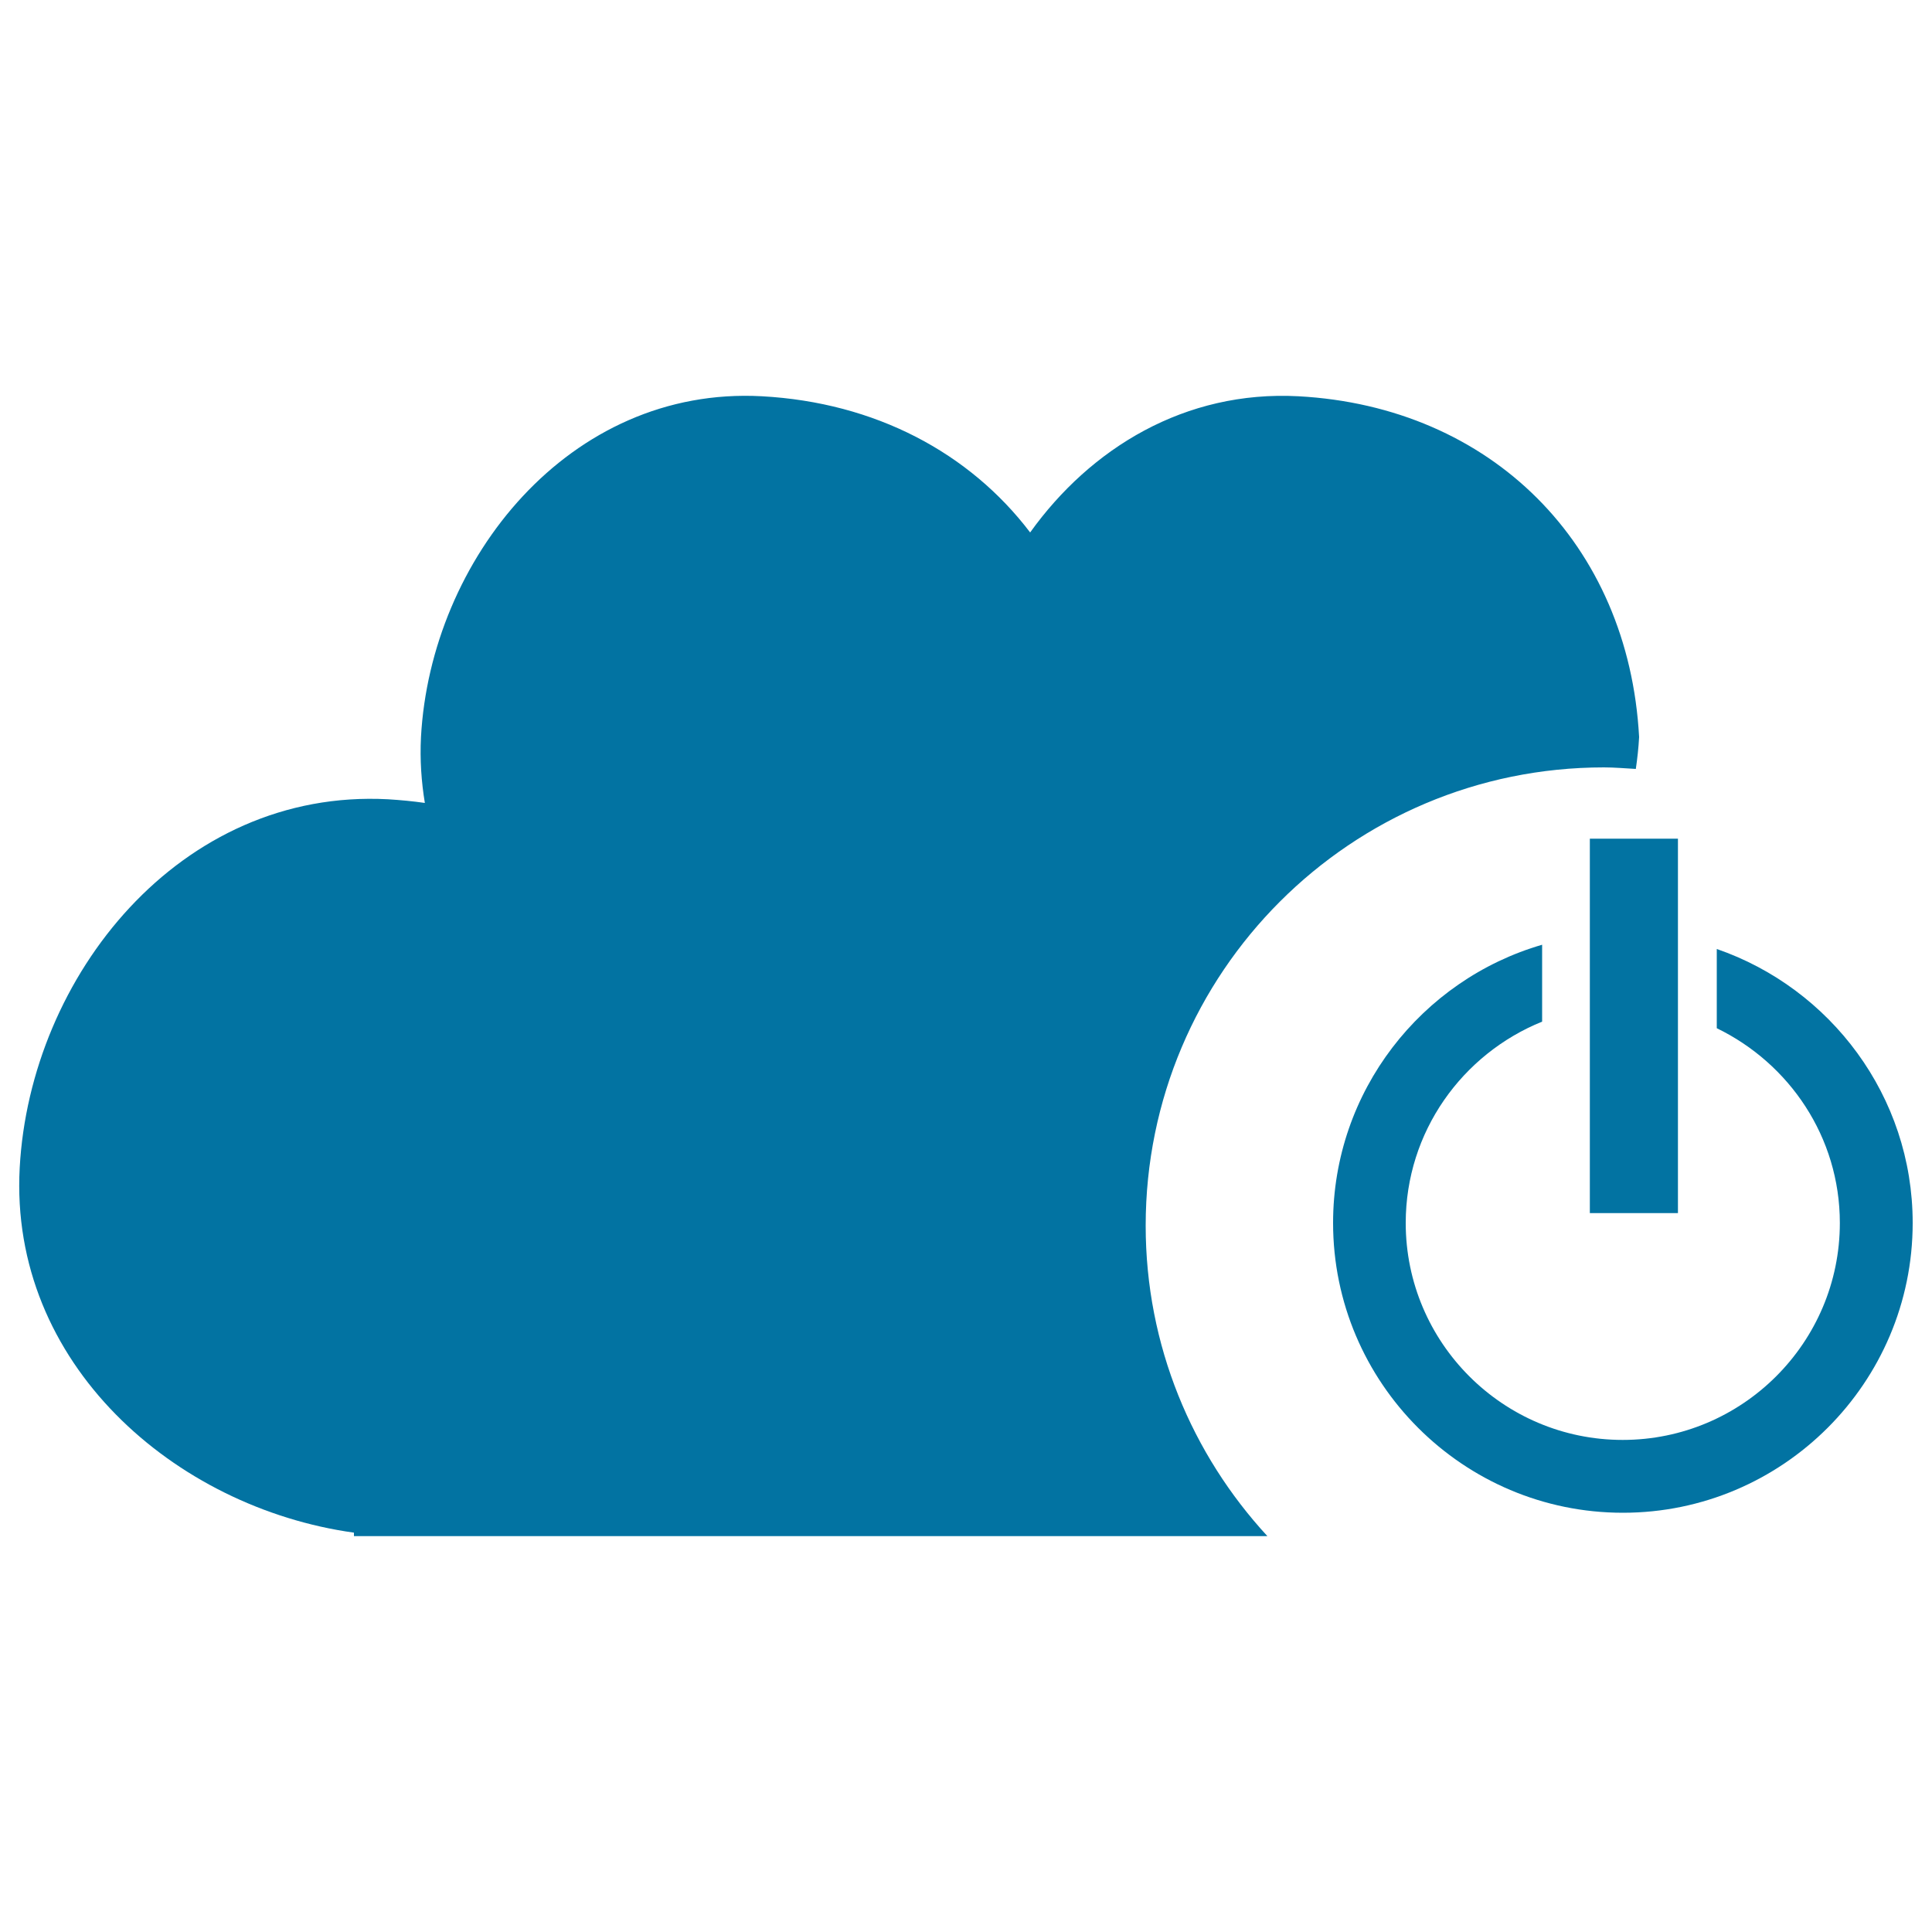
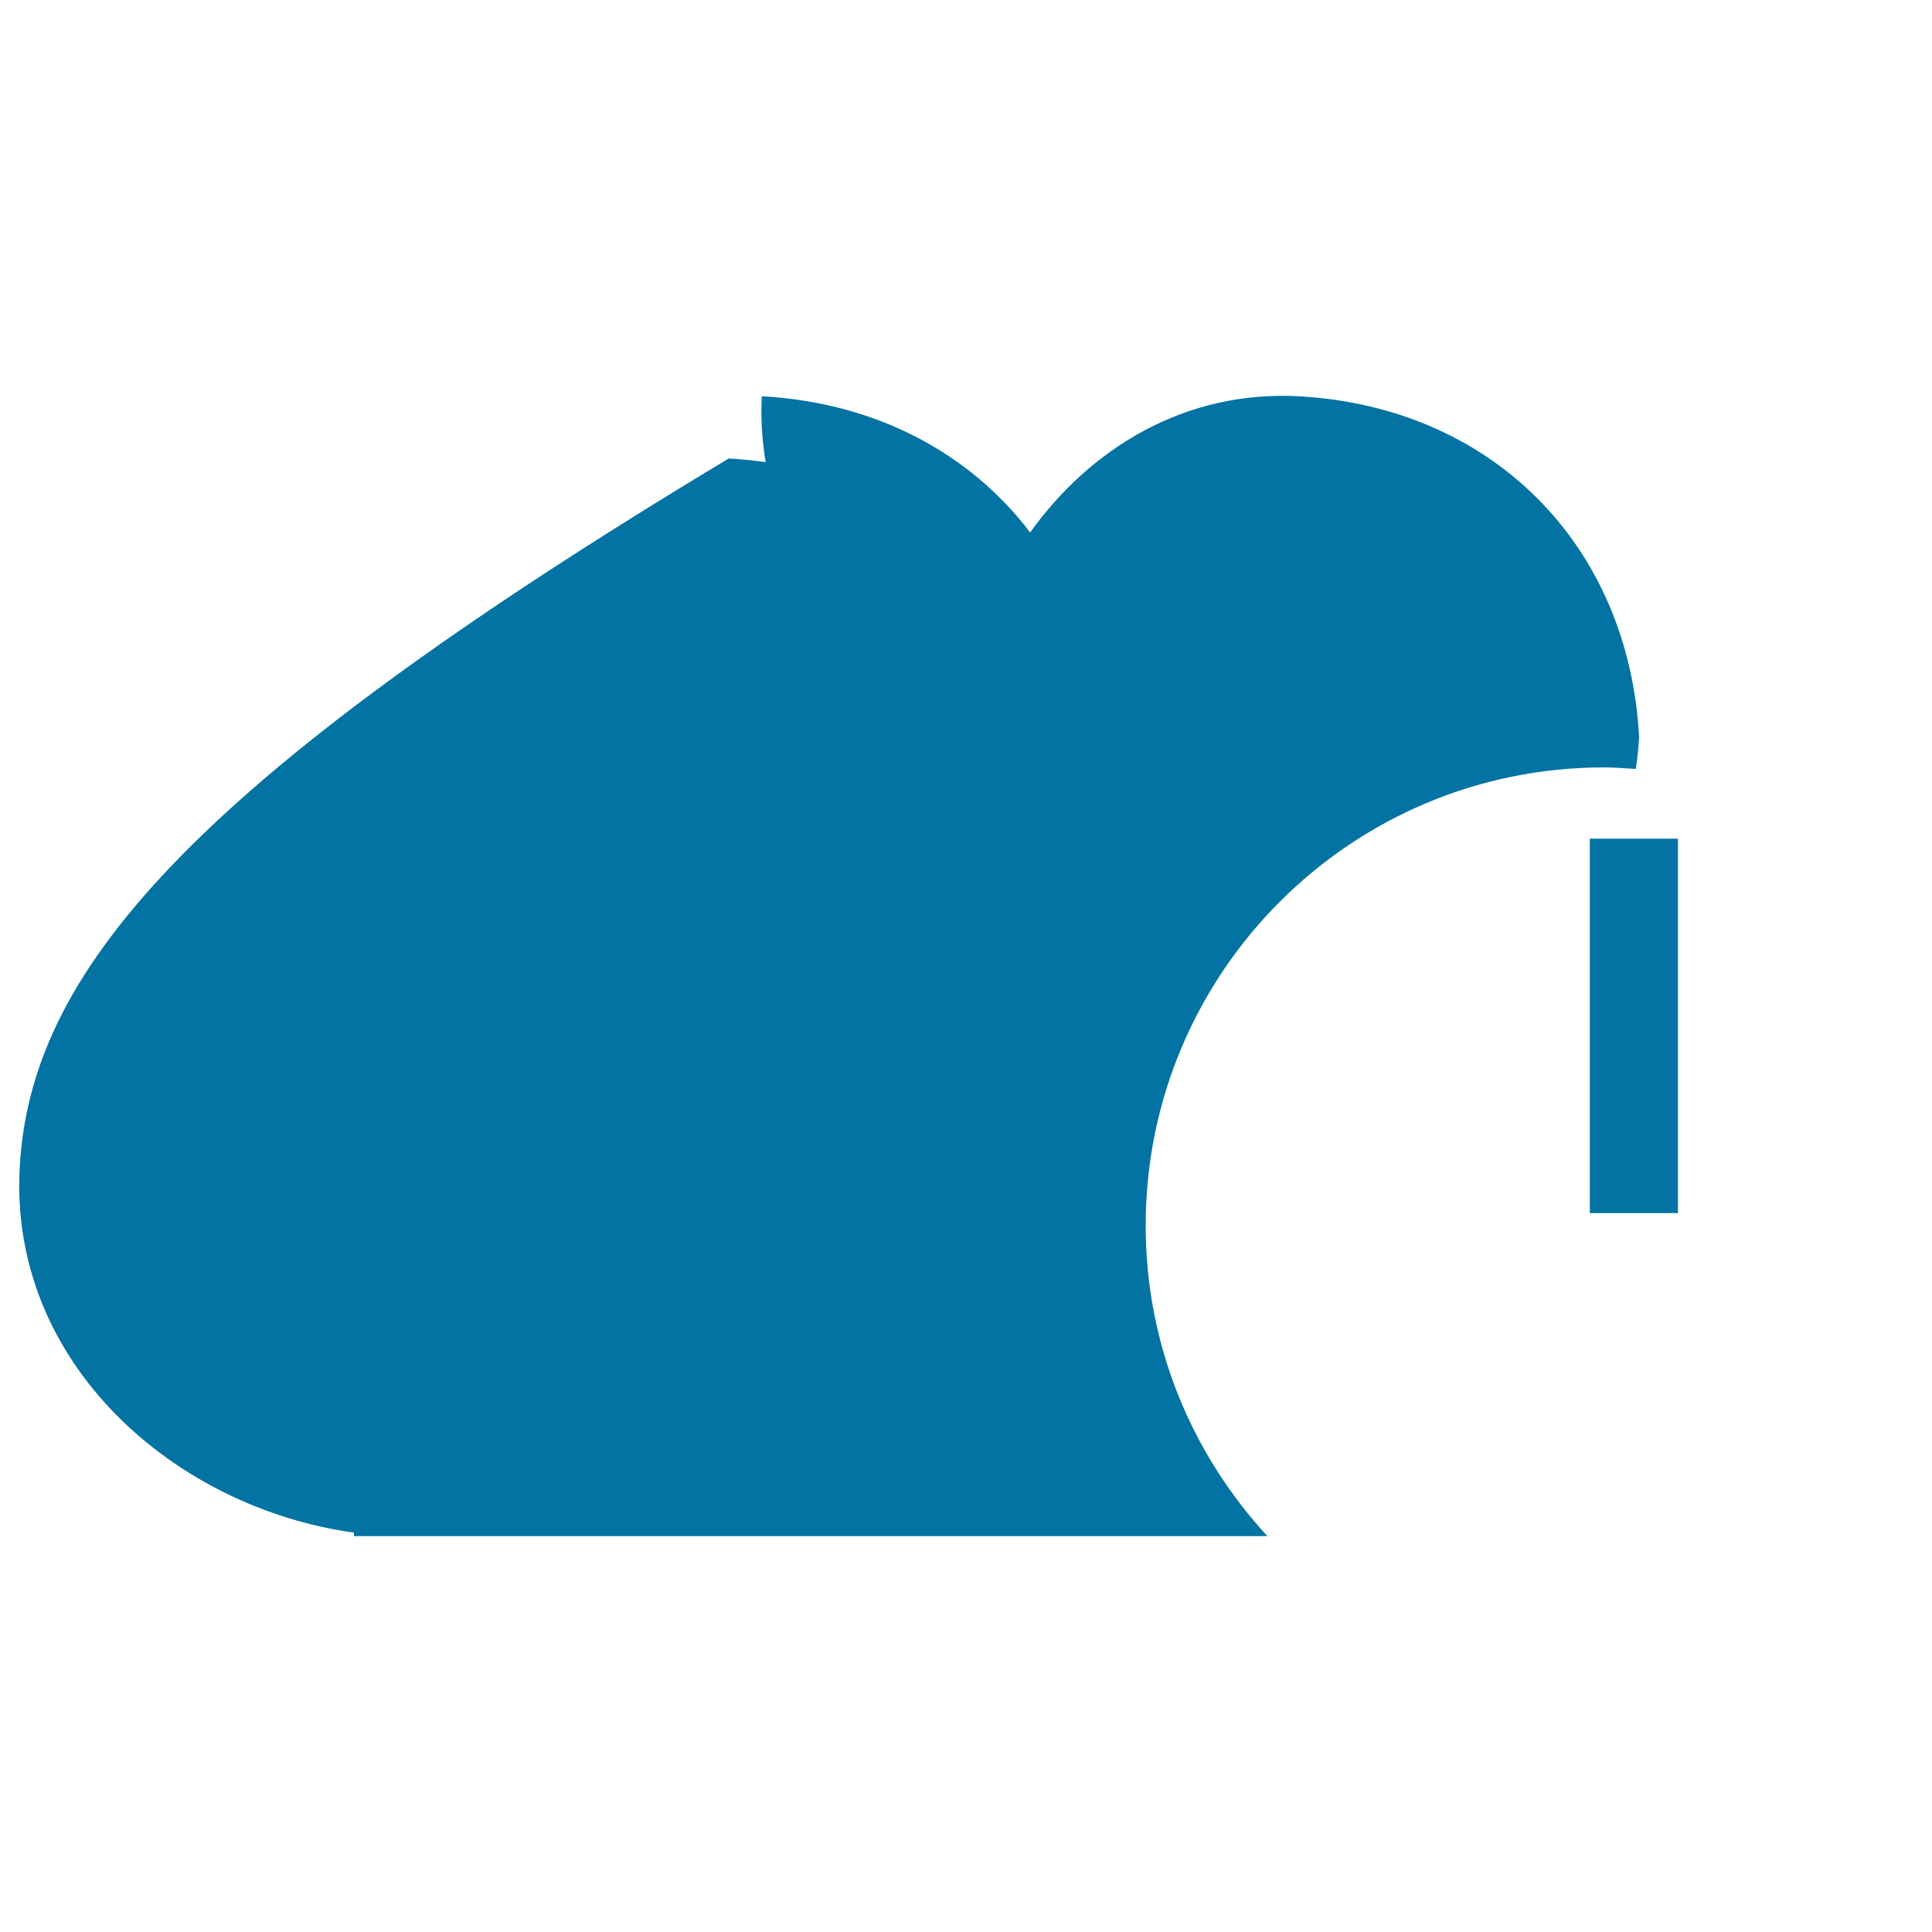
<svg xmlns="http://www.w3.org/2000/svg" viewBox="0 0 1000 1000" style="fill:#0273a2">
  <title>Cloud Off Sign SVG icon</title>
  <g>
    <g id="_x31_73_67_">
      <g>
-         <path d="M830.2,397.2c5.5,0,11,0.5,16.5,0.8c0.8-5.5,1.4-10.9,1.7-16.5c-5.4-99.9-76.5-171-176.4-176.4c-58.6-3.1-107.5,26.8-138.8,70.5c-31.3-41.2-80.1-67.3-138.9-70.5c-99.7-5.4-171.4,84.6-176.4,176.4c-0.6,11.8,0.2,23.1,2,34.1c-6.2-0.9-12.6-1.5-19.1-1.9C93.1,408,15.6,505.3,10.2,604.4c-5.5,101.4,80.3,176,173,188.9v1.8H656c-39-42.3-63-98.6-63-160.7C593,503.4,699.2,397.2,830.2,397.2z" />
+         <path d="M830.2,397.2c5.5,0,11,0.5,16.5,0.8c0.8-5.5,1.4-10.9,1.7-16.5c-5.4-99.9-76.5-171-176.4-176.4c-58.6-3.1-107.5,26.8-138.8,70.5c-31.3-41.2-80.1-67.3-138.9-70.5c-0.6,11.8,0.2,23.1,2,34.1c-6.2-0.9-12.6-1.5-19.1-1.9C93.1,408,15.6,505.3,10.2,604.4c-5.5,101.4,80.3,176,173,188.9v1.8H656c-39-42.3-63-98.6-63-160.7C593,503.4,699.2,397.2,830.2,397.2z" />
        <rect x="822.9" y="434.1" width="45.6" height="193.8" />
-         <path d="M888.6,491.2v41c37.5,18.2,63.7,56.3,63.7,100.8c0,61.9-50.4,112.3-112.4,112.3S727.6,694.9,727.6,633c0-47.2,29.3-87.5,70.6-104.2V489C735.8,507.1,690,564.8,690,633c0,82.7,67.3,150,150,150c82.7,0,150-67.3,150-150C990,567.3,947.4,511.5,888.6,491.2z" />
      </g>
    </g>
  </g>
</svg>